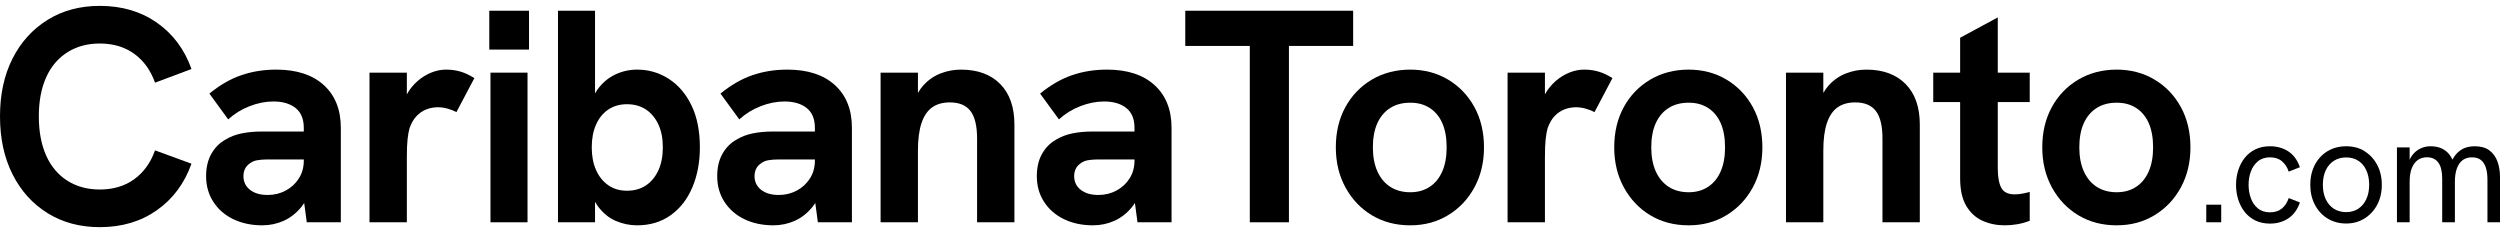
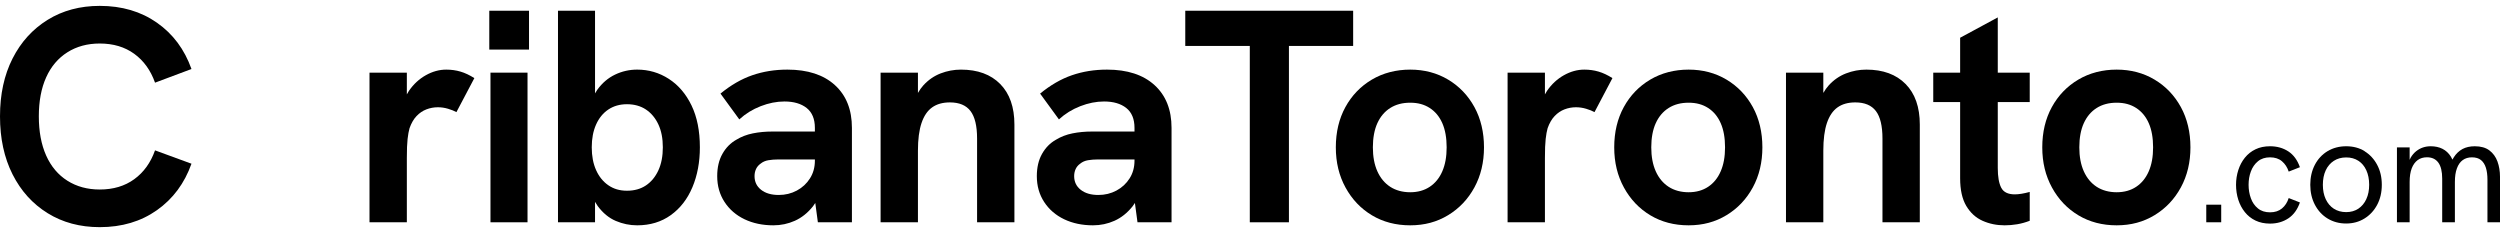
<svg xmlns="http://www.w3.org/2000/svg" width="256" height="24" viewBox="0 0 256 24" fill="none">
  <path d="M6.898 5.357C7.846 4.756 8.952 4.456 10.216 4.456C11.603 4.456 12.781 4.808 13.749 5.512C14.718 6.217 15.427 7.201 15.875 8.465L19.607 7.067C18.893 5.057 17.715 3.477 16.074 2.327C14.432 1.177 12.48 0.602 10.216 0.602C8.198 0.602 6.418 1.078 4.879 2.031C3.339 2.985 2.141 4.305 1.285 5.994C0.428 7.683 0 9.657 0 11.915C0 14.174 0.428 16.152 1.285 17.852C2.141 19.551 3.339 20.877 4.879 21.83C6.418 22.783 8.198 23.26 10.216 23.26C12.48 23.26 14.432 22.68 16.074 21.519C17.715 20.359 18.893 18.774 19.607 16.764L15.875 15.396C15.427 16.66 14.718 17.644 13.749 18.349C12.781 19.053 11.603 19.406 10.216 19.406C8.952 19.406 7.846 19.105 6.898 18.504C5.949 17.903 5.225 17.044 4.726 15.925C4.226 14.806 3.976 13.469 3.976 11.915C3.976 10.361 4.226 9.03 4.726 7.921C5.225 6.813 5.949 5.958 6.898 5.357Z" fill="black" />
-   <path d="M28.294 7.129C27.009 7.129 25.811 7.32 24.7 7.704C23.588 8.087 22.502 8.714 21.442 9.584L23.369 12.226C24.001 11.646 24.73 11.195 25.556 10.874C26.382 10.553 27.192 10.392 27.988 10.392C28.946 10.392 29.706 10.615 30.267 11.06C30.827 11.506 31.108 12.185 31.108 13.096V13.469H26.764C26.05 13.469 25.383 13.531 24.761 13.656C24.139 13.78 23.573 13.998 23.063 14.309C22.472 14.64 21.998 15.122 21.641 15.754C21.284 16.386 21.105 17.147 21.105 18.038C21.105 19.033 21.355 19.913 21.855 20.68C22.355 21.447 23.038 22.037 23.904 22.452C24.771 22.866 25.755 23.073 26.856 23.073C27.631 23.073 28.365 22.918 29.058 22.607C29.752 22.296 30.369 21.804 30.909 21.131C30.995 21.022 31.072 20.903 31.148 20.784L31.414 22.762H34.901V13.096C34.901 11.232 34.319 9.771 33.157 8.714C31.995 7.657 30.374 7.129 28.294 7.129ZM30.603 18.271C30.267 18.8 29.818 19.214 29.257 19.515C28.696 19.815 28.079 19.965 27.407 19.965C26.652 19.965 26.05 19.789 25.602 19.437C25.153 19.085 24.929 18.618 24.929 18.038C24.929 17.769 24.98 17.525 25.082 17.308C25.184 17.09 25.337 16.909 25.541 16.764C25.765 16.577 26.035 16.458 26.351 16.406C26.667 16.355 26.988 16.329 27.315 16.329H31.108V16.453C31.108 17.137 30.939 17.743 30.603 18.271Z" fill="black" />
  <path d="M45.698 7.129C44.985 7.129 44.286 7.32 43.603 7.704C42.92 8.087 42.344 8.621 41.875 9.304C41.793 9.424 41.727 9.543 41.661 9.667V7.44H37.837V22.762H41.661V16.173C41.661 15.324 41.686 14.676 41.737 14.231C41.788 13.785 41.855 13.418 41.936 13.127C42.12 12.609 42.359 12.195 42.655 11.884C42.95 11.573 43.287 11.345 43.664 11.2C44.041 11.055 44.434 10.983 44.842 10.983C45.189 10.983 45.535 11.035 45.882 11.138C46.228 11.242 46.514 11.356 46.738 11.48L48.574 7.999C48.084 7.688 47.61 7.465 47.151 7.331C46.693 7.196 46.208 7.129 45.698 7.129Z" fill="black" />
  <path d="M54.018 7.439H50.225V22.762H54.018V7.439Z" fill="black" />
  <path d="M54.171 1.099H50.103V5.077H54.171V1.099Z" fill="black" />
  <path d="M68.486 8.076C67.507 7.444 66.427 7.128 65.244 7.128C64.449 7.128 63.694 7.299 62.98 7.641C62.267 7.983 61.66 8.501 61.16 9.195C61.079 9.309 61.008 9.439 60.931 9.563V1.099H57.138V22.762H60.931V20.669C61.018 20.82 61.109 20.965 61.206 21.099C61.737 21.814 62.353 22.322 63.057 22.622C63.761 22.923 64.49 23.073 65.244 23.073C66.569 23.073 67.716 22.726 68.685 22.032C69.654 21.337 70.393 20.384 70.903 19.172C71.412 17.96 71.667 16.598 71.667 15.085C71.667 13.407 71.382 11.977 70.811 10.796C70.24 9.615 69.465 8.708 68.486 8.076ZM67.416 17.447C67.11 18.11 66.687 18.623 66.146 18.986C65.606 19.348 64.959 19.53 64.204 19.53C63.45 19.53 62.833 19.343 62.292 18.97C61.752 18.597 61.334 18.079 61.038 17.416C60.742 16.753 60.595 15.976 60.595 15.085C60.595 14.194 60.742 13.417 61.038 12.754C61.334 12.091 61.752 11.578 62.292 11.216C62.833 10.853 63.47 10.672 64.204 10.672C64.938 10.672 65.606 10.853 66.146 11.216C66.687 11.578 67.11 12.086 67.416 12.738C67.722 13.391 67.874 14.173 67.874 15.085C67.874 15.997 67.722 16.784 67.416 17.447Z" fill="black" />
  <path d="M80.63 7.129C79.345 7.129 78.147 7.32 77.036 7.704C75.924 8.087 74.838 8.714 73.778 9.584L75.705 12.226C76.337 11.646 77.066 11.195 77.892 10.874C78.718 10.553 79.528 10.392 80.324 10.392C81.282 10.392 82.042 10.615 82.603 11.06C83.163 11.506 83.444 12.185 83.444 13.096V13.469H79.1C78.387 13.469 77.719 13.531 77.097 13.656C76.475 13.78 75.909 13.998 75.399 14.309C74.808 14.64 74.334 15.122 73.977 15.754C73.62 16.386 73.442 17.147 73.442 18.038C73.442 19.033 73.691 19.913 74.191 20.68C74.691 21.447 75.374 22.037 76.24 22.452C77.107 22.866 78.091 23.073 79.192 23.073C79.967 23.073 80.701 22.918 81.394 22.607C82.088 22.296 82.704 21.804 83.245 21.131C83.332 21.022 83.408 20.903 83.484 20.784L83.75 22.762H87.237V13.096C87.237 11.232 86.656 9.771 85.493 8.714C84.331 7.657 82.71 7.129 80.63 7.129ZM82.939 18.271C82.603 18.8 82.154 19.214 81.593 19.515C81.032 19.815 80.416 19.965 79.743 19.965C78.988 19.965 78.387 19.789 77.938 19.437C77.489 19.085 77.265 18.618 77.265 18.038C77.265 17.769 77.316 17.525 77.418 17.308C77.52 17.09 77.673 16.909 77.877 16.764C78.101 16.577 78.371 16.458 78.687 16.406C79.003 16.355 79.325 16.329 79.651 16.329H83.444V16.453C83.444 17.137 83.275 17.743 82.939 18.271Z" fill="black" />
  <path d="M98.401 7.129C97.688 7.129 96.994 7.258 96.321 7.517C95.648 7.776 95.057 8.186 94.547 8.745C94.343 8.968 94.16 9.232 93.997 9.517V7.44H90.173V22.762H93.997V15.427C93.997 14.267 94.119 13.324 94.364 12.599C94.608 11.874 94.97 11.34 95.45 10.998C95.929 10.656 96.535 10.486 97.269 10.486C98.228 10.486 98.931 10.781 99.38 11.371C99.829 11.962 100.053 12.899 100.053 14.184V22.762H103.876V12.754C103.876 10.973 103.392 9.589 102.424 8.605C101.455 7.621 100.114 7.129 98.401 7.129Z" fill="black" />
  <path d="M113.359 7.129C112.074 7.129 110.876 7.32 109.765 7.704C108.653 8.087 107.567 8.714 106.507 9.584L108.434 12.226C109.066 11.646 109.795 11.195 110.621 10.874C111.447 10.553 112.258 10.392 113.053 10.392C114.011 10.392 114.771 10.615 115.332 11.06C115.892 11.506 116.173 12.185 116.173 13.096V13.469H111.829C111.116 13.469 110.448 13.531 109.826 13.656C109.204 13.78 108.638 13.998 108.128 14.309C107.537 14.64 107.063 15.122 106.706 15.754C106.349 16.386 106.171 17.147 106.171 18.038C106.171 19.033 106.42 19.913 106.92 20.68C107.42 21.447 108.103 22.037 108.969 22.452C109.836 22.866 110.82 23.073 111.921 23.073C112.696 23.073 113.43 22.918 114.123 22.607C114.817 22.296 115.434 21.804 115.974 21.131C116.061 21.022 116.137 20.903 116.214 20.784L116.479 22.762H119.966V13.096C119.966 11.232 119.384 9.771 118.222 8.714C117.06 7.657 115.439 7.129 113.359 7.129ZM115.668 18.271C115.332 18.8 114.883 19.214 114.322 19.515C113.761 19.815 113.145 19.965 112.472 19.965C111.717 19.965 111.116 19.789 110.667 19.437C110.218 19.085 109.994 18.618 109.994 18.038C109.994 17.769 110.045 17.525 110.147 17.308C110.249 17.09 110.402 16.909 110.606 16.764C110.83 16.577 111.1 16.458 111.416 16.406C111.732 16.355 112.054 16.329 112.38 16.329H116.173V16.453C116.173 17.137 116.005 17.743 115.668 18.271Z" fill="black" />
  <path d="M138.563 1.099H121.372V4.704H127.979V22.762H131.986V4.704H138.563V1.099Z" fill="black" />
  <path d="M148.29 8.154C147.148 7.471 145.853 7.129 144.405 7.129C142.957 7.129 141.627 7.471 140.475 8.154C139.323 8.838 138.42 9.776 137.768 10.967C137.115 12.159 136.789 13.531 136.789 15.085C136.789 16.64 137.12 17.992 137.783 19.204C138.446 20.416 139.348 21.364 140.49 22.048C141.632 22.731 142.937 23.073 144.405 23.073C145.874 23.073 147.148 22.726 148.29 22.032C149.432 21.338 150.329 20.39 150.982 19.188C151.634 17.986 151.961 16.619 151.961 15.085C151.961 13.552 151.634 12.159 150.982 10.967C150.329 9.776 149.432 8.838 148.29 8.154ZM147.694 17.541C147.398 18.225 146.97 18.753 146.409 19.126C145.848 19.499 145.18 19.686 144.405 19.686C143.63 19.686 142.927 19.499 142.356 19.126C141.785 18.753 141.347 18.225 141.041 17.541C140.735 16.857 140.582 16.039 140.582 15.085C140.582 14.132 140.735 13.288 141.041 12.615C141.347 11.941 141.785 11.423 142.356 11.06C142.927 10.698 143.61 10.517 144.405 10.517C145.201 10.517 145.848 10.698 146.409 11.06C146.97 11.423 147.398 11.941 147.694 12.615C147.989 13.288 148.137 14.112 148.137 15.085C148.137 16.059 147.989 16.857 147.694 17.541Z" fill="black" />
  <path d="M162.238 7.129C161.524 7.129 160.826 7.32 160.143 7.704C159.46 8.087 158.884 8.621 158.415 9.304C158.333 9.424 158.267 9.543 158.201 9.667V7.44H154.377V22.762H158.201V16.173C158.201 15.324 158.226 14.676 158.277 14.231C158.328 13.785 158.394 13.418 158.476 13.127C158.659 12.609 158.899 12.195 159.195 11.884C159.49 11.573 159.827 11.345 160.204 11.2C160.581 11.055 160.974 10.983 161.382 10.983C161.728 10.983 162.075 11.035 162.422 11.138C162.768 11.242 163.054 11.356 163.278 11.48L165.113 7.999C164.624 7.688 164.15 7.465 163.691 7.331C163.232 7.196 162.748 7.129 162.238 7.129Z" fill="black" />
  <path d="M176.798 8.154C175.656 7.471 174.361 7.129 172.913 7.129C171.465 7.129 170.135 7.471 168.983 8.154C167.831 8.838 166.928 9.776 166.276 10.967C165.623 12.159 165.297 13.531 165.297 15.085C165.297 16.64 165.628 17.992 166.291 19.204C166.954 20.416 167.856 21.364 168.998 22.048C170.14 22.731 171.445 23.073 172.913 23.073C174.381 23.073 175.656 22.726 176.798 22.032C177.94 21.338 178.837 20.39 179.49 19.188C180.142 17.986 180.468 16.619 180.468 15.085C180.468 13.552 180.142 12.159 179.49 10.967C178.837 9.776 177.94 8.838 176.798 8.154ZM176.201 17.541C175.906 18.225 175.478 18.753 174.917 19.126C174.356 19.499 173.688 19.686 172.913 19.686C172.138 19.686 171.435 19.499 170.864 19.126C170.293 18.753 169.854 18.225 169.549 17.541C169.243 16.857 169.09 16.039 169.09 15.085C169.09 14.132 169.243 13.288 169.549 12.615C169.854 11.941 170.293 11.423 170.864 11.06C171.435 10.698 172.118 10.517 172.913 10.517C173.709 10.517 174.356 10.698 174.917 11.06C175.478 11.423 175.906 11.941 176.201 12.615C176.497 13.288 176.645 14.112 176.645 15.085C176.645 16.059 176.497 16.857 176.201 17.541Z" fill="black" />
  <path d="M191.113 7.129C190.399 7.129 189.706 7.258 189.033 7.517C188.36 7.776 187.769 8.186 187.259 8.745C187.055 8.968 186.872 9.232 186.708 9.517V7.44H182.885V22.762H186.708V15.427C186.708 14.267 186.831 13.324 187.075 12.599C187.32 11.874 187.682 11.34 188.161 10.998C188.641 10.656 189.247 10.486 189.981 10.486C190.94 10.486 191.643 10.781 192.092 11.371C192.54 11.962 192.765 12.899 192.765 14.184V22.762H196.588V12.754C196.588 10.973 196.104 9.589 195.135 8.605C194.167 7.621 192.826 7.129 191.113 7.129Z" fill="black" />
  <path d="M204.572 1.783L200.718 3.865V7.439H197.965V10.454H200.718V18.256C200.718 19.437 200.927 20.38 201.345 21.084C201.763 21.788 202.318 22.296 203.012 22.607C203.705 22.918 204.459 23.073 205.275 23.073C205.703 23.073 206.132 23.037 206.56 22.964C206.988 22.892 207.416 22.773 207.844 22.607V19.654C207.539 19.737 207.258 19.799 207.003 19.841C206.748 19.882 206.519 19.903 206.315 19.903C205.622 19.903 205.158 19.675 204.923 19.219C204.689 18.763 204.572 18.09 204.572 17.199V10.454H207.844V7.439H204.572V1.783Z" fill="black" />
  <path d="M220.63 8.154C219.488 7.471 218.193 7.129 216.746 7.129C215.298 7.129 213.967 7.471 212.815 8.154C211.663 8.838 210.761 9.776 210.108 10.967C209.456 12.159 209.129 13.531 209.129 15.085C209.129 16.64 209.461 17.992 210.123 19.204C210.786 20.416 211.688 21.364 212.83 22.048C213.972 22.731 215.277 23.073 216.746 23.073C218.214 23.073 219.488 22.726 220.63 22.032C221.772 21.338 222.669 20.39 223.322 19.188C223.975 17.986 224.301 16.619 224.301 15.085C224.301 13.552 223.975 12.159 223.322 10.967C222.669 9.776 221.772 8.838 220.63 8.154ZM220.034 17.541C219.738 18.225 219.31 18.753 218.749 19.126C218.188 19.499 217.521 19.686 216.746 19.686C215.971 19.686 215.267 19.499 214.696 19.126C214.125 18.753 213.687 18.225 213.381 17.541C213.075 16.857 212.922 16.039 212.922 15.085C212.922 14.132 213.075 13.288 213.381 12.615C213.687 11.941 214.125 11.423 214.696 11.06C215.267 10.698 215.95 10.517 216.746 10.517C217.541 10.517 218.188 10.698 218.749 11.06C219.31 11.423 219.738 11.941 220.034 12.615C220.33 13.288 220.477 14.112 220.477 15.085C220.477 16.059 220.33 16.857 220.034 17.541Z" fill="black" />
  <path d="M227.452 20.96H225.922V22.761H227.452V20.96Z" fill="black" />
  <path d="M231.214 16.515C231.54 16.246 231.953 16.111 232.452 16.111C232.952 16.111 233.36 16.246 233.676 16.515C233.992 16.784 234.221 17.137 234.364 17.572L235.511 17.121C235.256 16.396 234.864 15.857 234.328 15.505C233.793 15.153 233.166 14.977 232.452 14.977C231.892 14.977 231.392 15.08 230.964 15.287C230.53 15.495 230.168 15.785 229.873 16.152C229.577 16.52 229.353 16.945 229.2 17.422C229.047 17.898 228.97 18.401 228.97 18.929C228.97 19.457 229.047 19.975 229.2 20.452C229.353 20.929 229.577 21.353 229.873 21.721C230.168 22.089 230.53 22.379 230.964 22.586C231.397 22.793 231.897 22.897 232.452 22.897C233.166 22.897 233.788 22.716 234.328 22.358C234.864 22.001 235.256 21.462 235.511 20.732L234.364 20.281C234.221 20.727 233.992 21.079 233.676 21.343C233.36 21.607 232.952 21.742 232.452 21.742C231.953 21.742 231.54 21.612 231.214 21.343C230.887 21.079 230.643 20.732 230.49 20.302C230.332 19.872 230.255 19.416 230.255 18.924C230.255 18.432 230.332 17.981 230.49 17.556C230.648 17.131 230.887 16.784 231.214 16.515Z" fill="black" />
  <path d="M242.139 15.479C241.593 15.142 240.961 14.977 240.247 14.977C239.534 14.977 238.896 15.148 238.341 15.479C237.785 15.816 237.352 16.282 237.041 16.878C236.73 17.473 236.572 18.157 236.572 18.919C236.572 19.68 236.73 20.369 237.046 20.97C237.362 21.571 237.795 22.042 238.351 22.379C238.907 22.716 239.539 22.887 240.242 22.887C240.946 22.887 241.573 22.716 242.123 22.374C242.674 22.032 243.107 21.566 243.423 20.97C243.739 20.374 243.897 19.696 243.897 18.924C243.897 18.152 243.739 17.479 243.423 16.883C243.107 16.287 242.674 15.821 242.128 15.484L242.139 15.479ZM242.312 20.39C242.118 20.809 241.843 21.136 241.496 21.369C241.145 21.602 240.727 21.721 240.247 21.721C239.768 21.721 239.335 21.602 238.978 21.369C238.621 21.136 238.346 20.809 238.152 20.39C237.958 19.97 237.861 19.483 237.861 18.924C237.861 18.364 237.958 17.862 238.152 17.448C238.346 17.033 238.621 16.707 238.978 16.474C239.335 16.241 239.758 16.121 240.247 16.121C240.737 16.121 241.139 16.235 241.496 16.463C241.848 16.691 242.118 17.012 242.312 17.437C242.506 17.862 242.603 18.354 242.603 18.919C242.603 19.483 242.506 19.97 242.312 20.385V20.39Z" fill="black" />
  <path d="M255.74 16.536C255.567 16.064 255.291 15.686 254.914 15.401C254.537 15.116 254.037 14.977 253.415 14.977C252.926 14.977 252.503 15.075 252.156 15.261C251.804 15.453 251.509 15.733 251.274 16.101C251.223 16.178 251.177 16.261 251.131 16.344C251.08 16.235 251.029 16.132 250.968 16.038C250.744 15.681 250.458 15.417 250.112 15.241C249.765 15.065 249.362 14.977 248.904 14.977C248.628 14.977 248.363 15.018 248.113 15.101C247.864 15.184 247.634 15.313 247.42 15.479C247.206 15.65 247.017 15.867 246.859 16.132C246.819 16.204 246.783 16.287 246.747 16.365V15.096H245.447V22.757H246.747V18.639C246.747 18.079 246.818 17.613 246.961 17.24C247.104 16.867 247.308 16.588 247.573 16.391C247.838 16.199 248.154 16.106 248.521 16.106C249.031 16.106 249.418 16.287 249.684 16.65C249.949 17.012 250.081 17.561 250.081 18.297V22.757H251.381V18.639C251.381 18.079 251.447 17.613 251.59 17.235C251.728 16.857 251.927 16.577 252.187 16.391C252.447 16.204 252.758 16.111 253.125 16.111C253.512 16.111 253.823 16.204 254.053 16.391C254.282 16.577 254.45 16.841 254.557 17.183C254.664 17.525 254.715 17.934 254.715 18.411V22.762H256V18.1C256 17.53 255.913 17.012 255.74 16.536Z" fill="black" />
</svg>